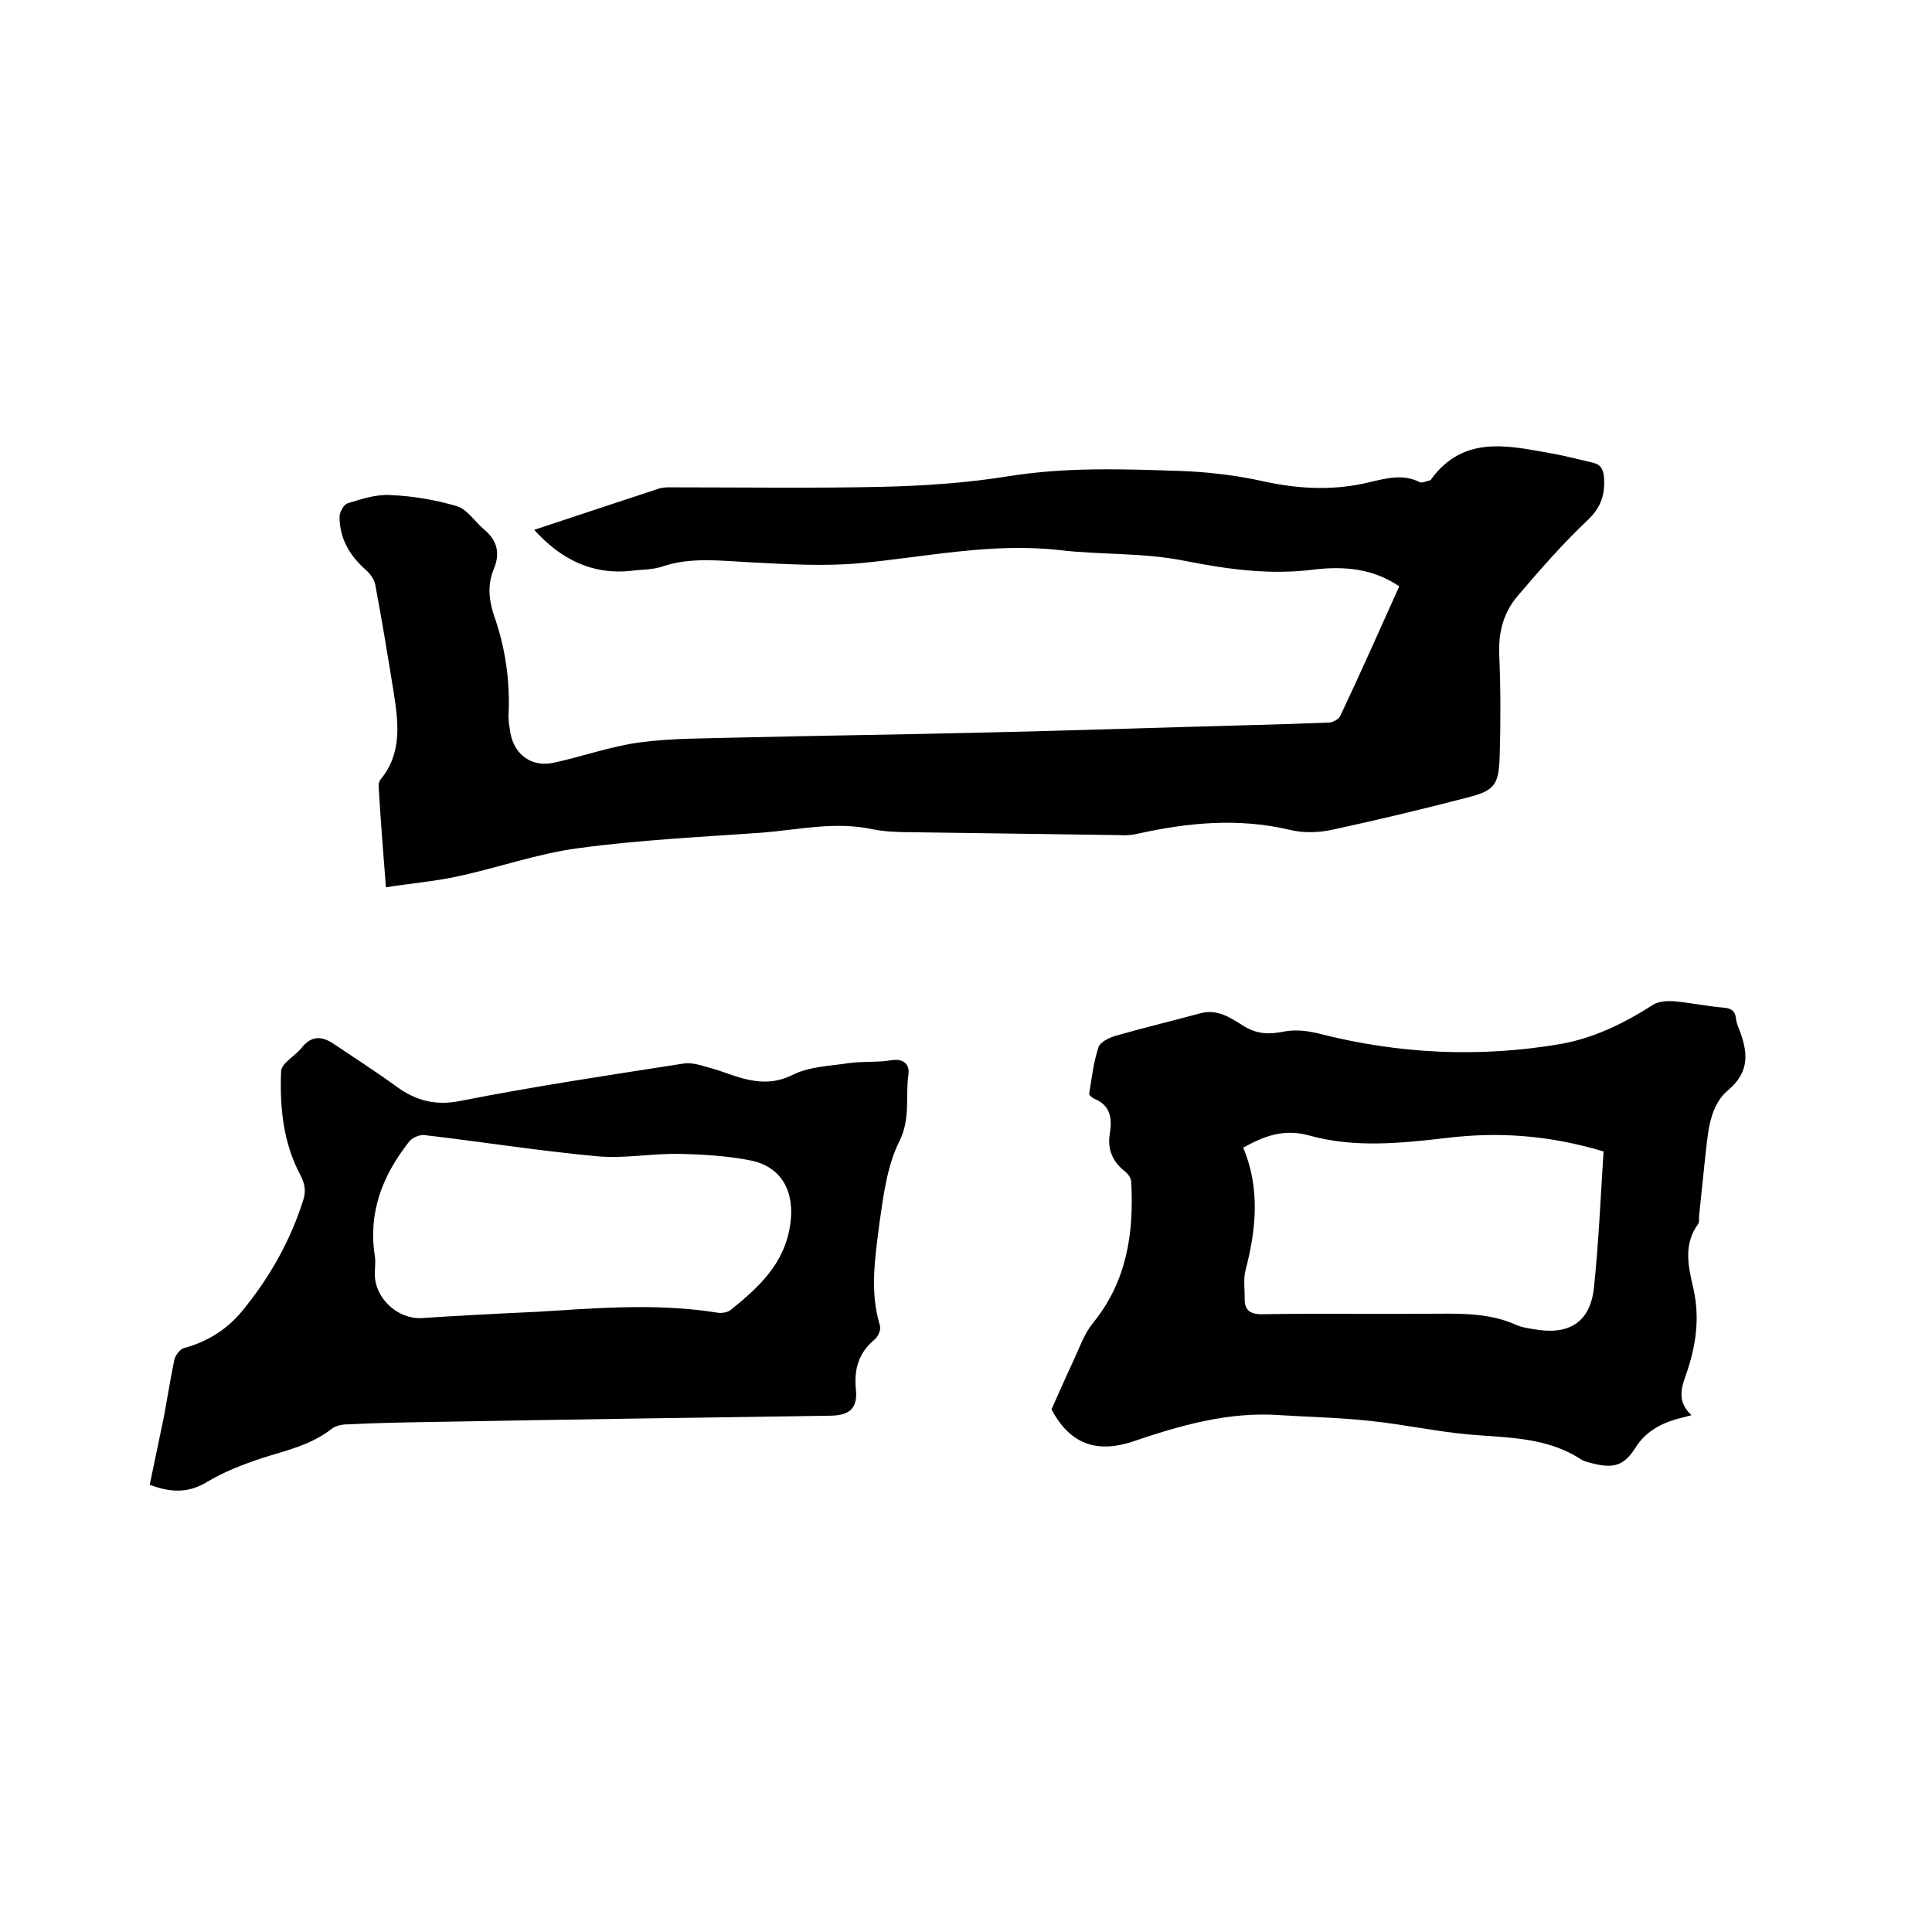
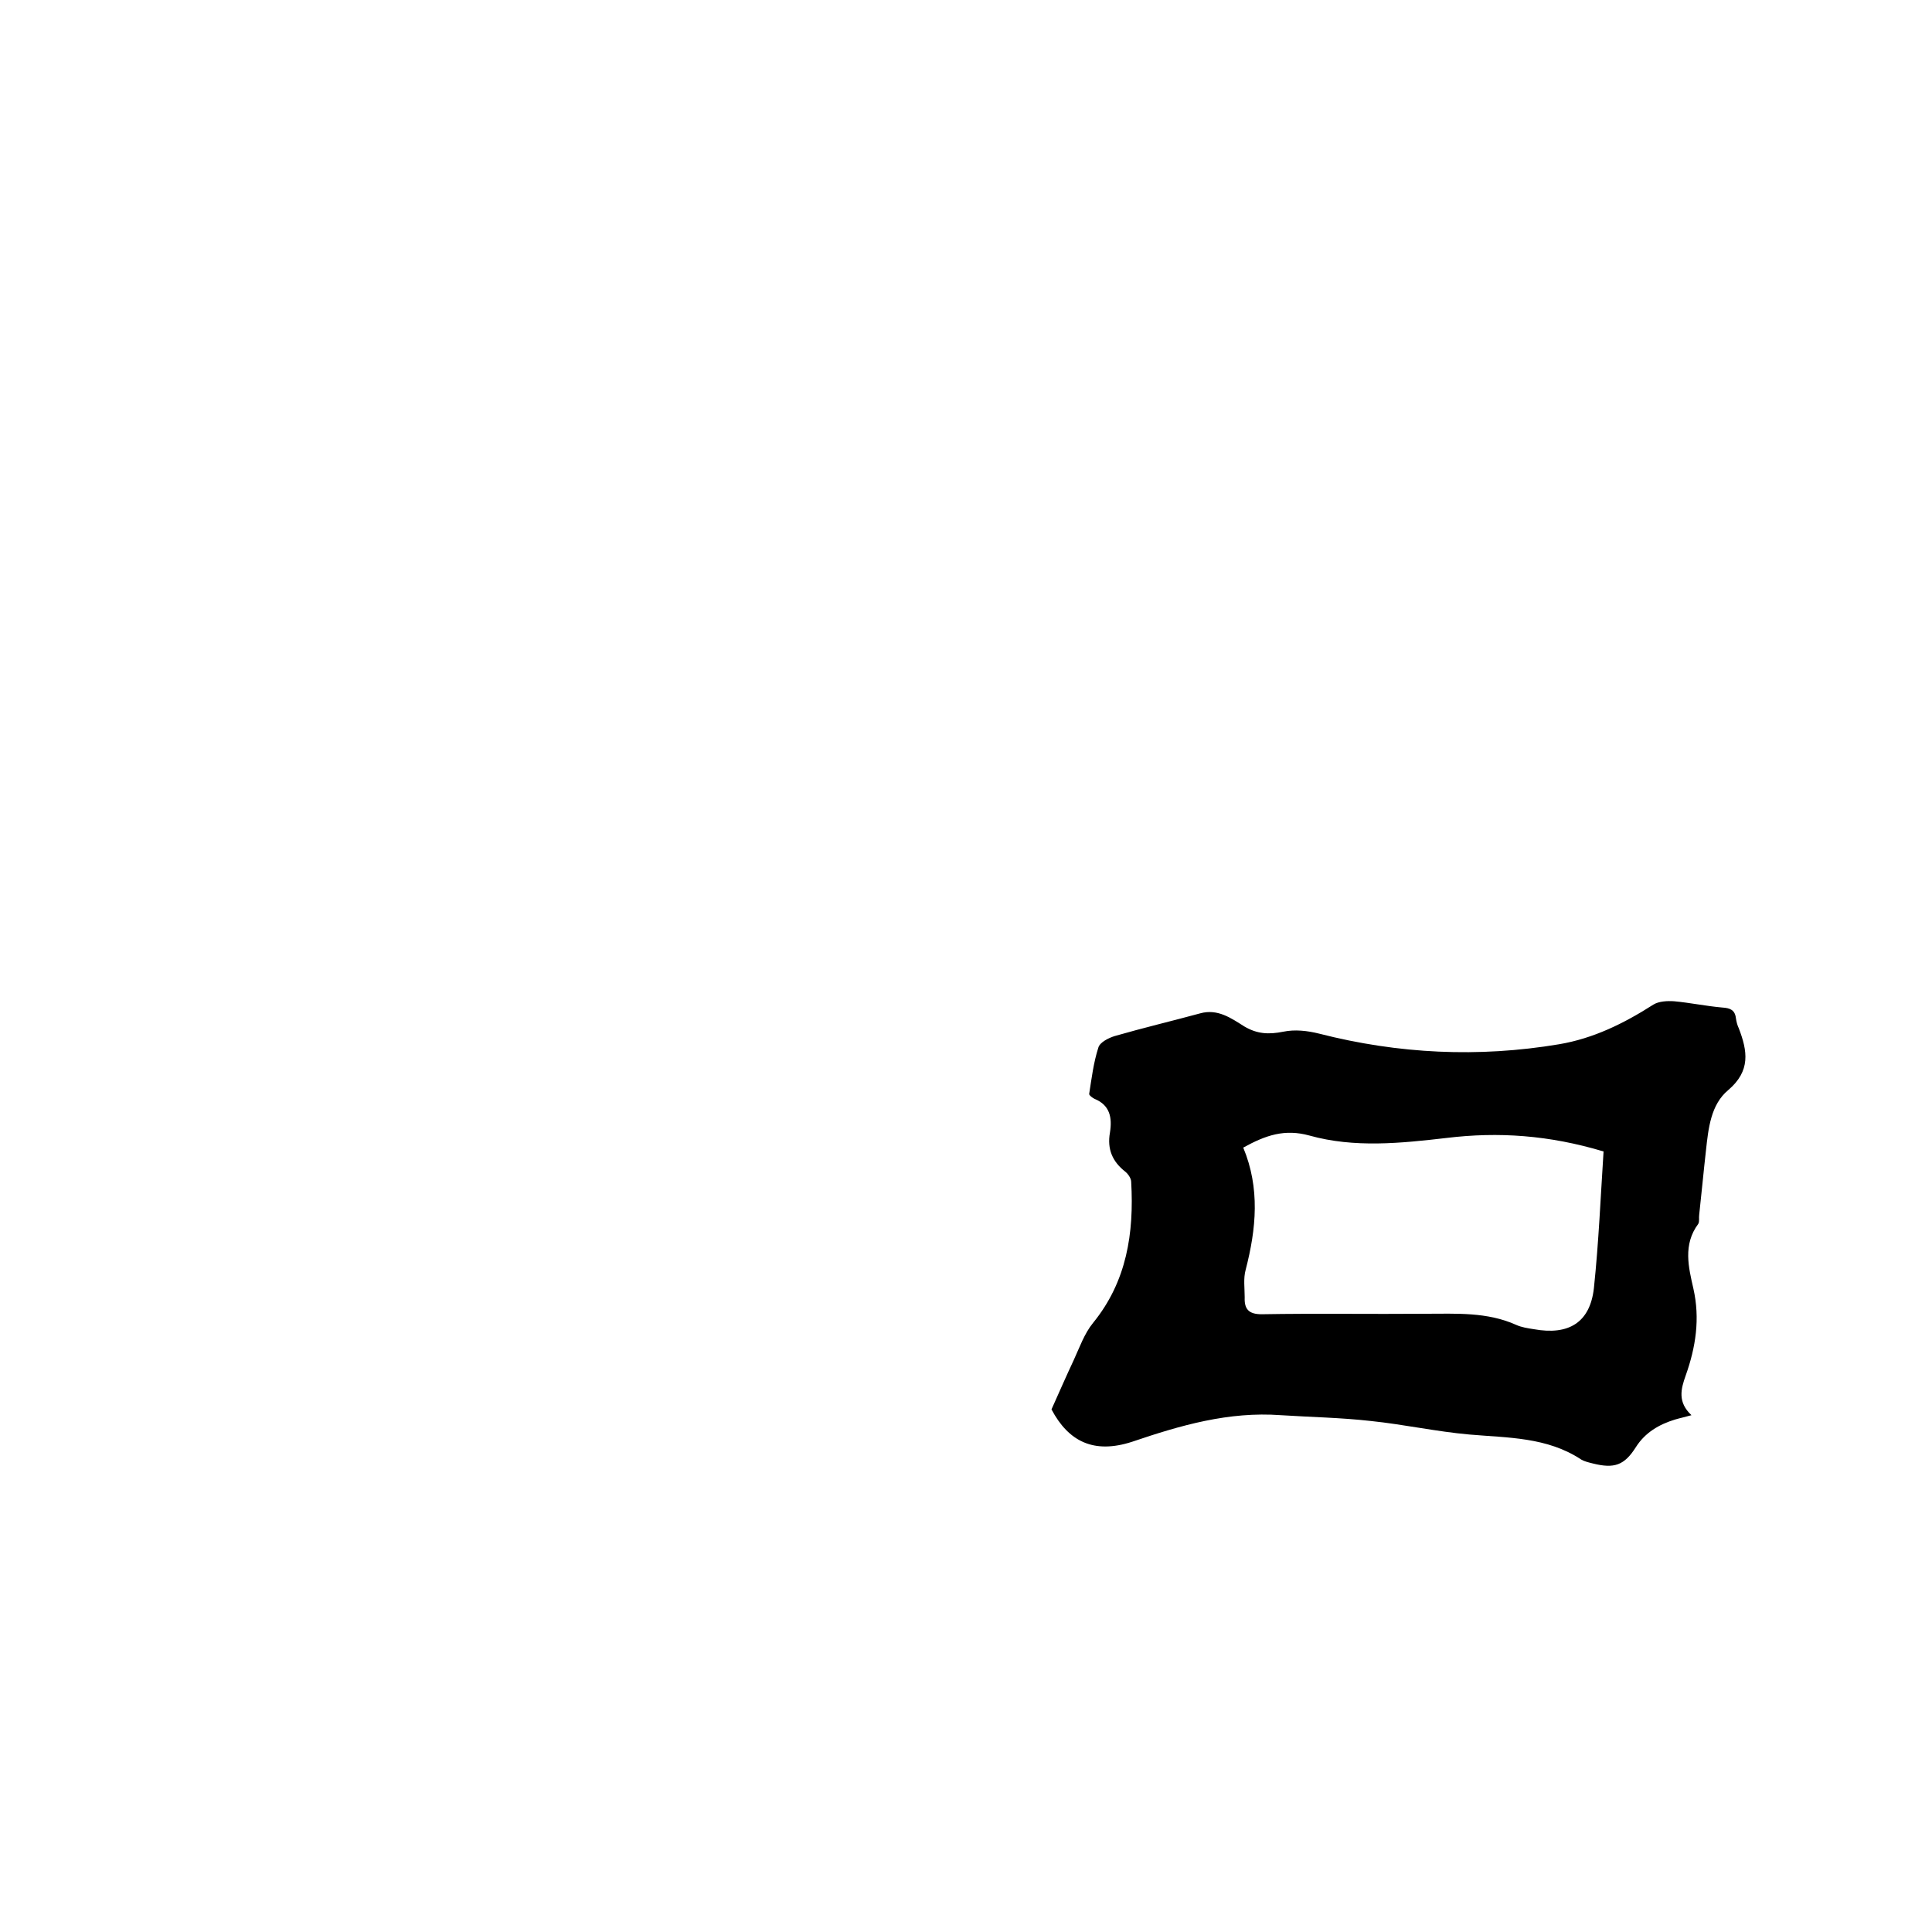
<svg xmlns="http://www.w3.org/2000/svg" enable-background="new 0 0 400 400" viewBox="0 0 400 400">
-   <path d="m110.6 109.7c8.7-2.9 17.2-5.7 25.7-8.5 1.2-.4 2.5-.3 3.8-.3 14.1 0 28.2.2 42.2-.1 8.9-.2 17.8-.8 26.5-2.2 11.8-1.9 23.6-1.5 35.4-1.1 5.9.2 11.8.9 17.6 2.2 7.4 1.6 14.6 1.9 21.9.1 3.4-.8 6.8-1.7 10.2 0 .5.3 1.4-.2 2-.3.2 0 .4-.2.5-.4 6.6-8.9 15.6-6.9 24.4-5.3 3 .5 6 1.3 9 2 1.7.4 2.2 1.5 2.3 3.2.2 3.4-.6 6-3.3 8.6-5.2 4.9-10 10.4-14.6 15.8-2.9 3.4-4 7.5-3.8 12.1.3 7 .3 14 .1 20.9-.2 6.2-1 7.3-7 8.8-9.2 2.4-18.5 4.6-27.7 6.6-2.8.6-6 .7-8.8 0-10.6-2.5-21-1.5-31.4.8-1.2.3-2.5.4-3.8.3-14.4-.2-28.8-.4-43.2-.6-2.6 0-5.3-.1-7.9-.6-7.8-1.7-15.4.1-23 .7-12.7.9-25.4 1.5-37.9 3.2-8.5 1.1-16.8 4.1-25.3 5.9-4.7 1-9.5 1.4-14.6 2.2-.6-7.5-1.1-14.1-1.5-20.7 0-.5 0-1.1.3-1.5 4.6-5.5 3.8-11.8 2.8-18.2-1.2-7.4-2.4-14.8-3.8-22.2-.2-1.3-1.3-2.6-2.4-3.5-3.1-2.9-5-6.3-5-10.6 0-1 .9-2.6 1.7-2.8 2.9-.9 5.9-1.9 8.9-1.7 4.6.2 9.3 1 13.7 2.3 2.2.7 3.7 3.2 5.6 4.8 2.8 2.3 3.4 5 2 8.3-1.3 3.2-1 6.3.1 9.6 2.3 6.5 3.3 13.3 3 20.3-.1 1.4.2 2.7.4 4.1.9 4.5 4.5 7 9 6 6-1.3 11.8-3.4 17.8-4.2 6.8-.9 13.7-.8 20.5-1 16.4-.4 32.8-.6 49.2-1 14.5-.3 29-.8 43.4-1.2 9.8-.3 19.7-.5 29.5-.9.8 0 2.1-.7 2.4-1.4 4.2-8.9 8.2-17.9 12.2-26.8-5.4-3.7-11.4-4.2-17.5-3.5-9.1 1.2-17.9 0-27-1.8-8.4-1.7-17.2-1.2-25.8-2.2-14-1.6-27.6 1.4-41.3 2.7-7.6.7-15.4.2-23.1-.2-6-.3-12-1.1-17.9.9-2.1.7-4.4.6-6.6.9-7.8.8-14.3-2.3-19.9-8.5z" />
  <path d="m217.7 291.8c1.7-3.8 3.1-7 4.6-10.2 1.2-2.6 2.2-5.5 4-7.7 7-8.6 8.5-18.6 7.9-29.2 0-.7-.6-1.6-1.2-2.1-2.7-2.1-3.8-4.7-3.2-8.1.5-3.1 0-5.7-3.2-7-.4-.2-1.1-.7-1.1-1 .5-3.2.9-6.5 1.9-9.6.3-1.1 2.1-2 3.4-2.4 5.9-1.7 11.8-3.1 17.7-4.7 3.6-1 6.4 1 9.1 2.7 2.7 1.6 5.1 1.7 8.1 1.1 2.4-.5 5-.2 7.4.4 16.4 4.2 33 5 49.7 2.2 7.1-1.2 13.4-4.3 19.5-8.2 1.1-.7 2.9-.8 4.3-.7 3.3.3 6.6 1 10 1.3 1.6.1 2.6.5 2.8 2.2.1.7.3 1.5.6 2.1 1.8 4.7 2.5 8.8-2.2 12.8-3.6 3-4.1 7.9-4.6 12.5-.5 4.4-.9 8.8-1.4 13.3-.1.6.1 1.4-.2 1.9-3.2 4.3-2 9-1 13.4 1.4 6.2.5 12.1-1.6 18-1 2.8-1.7 5.5 1.2 8.2-1.4.4-2.4.6-3.4.9-3.3 1-6.2 2.7-8.1 5.7-2.4 3.8-4.5 4.5-8.9 3.4-.8-.2-1.7-.4-2.4-.8-7.1-4.7-15.2-4.5-23.2-5.2-6.8-.6-13.6-2.1-20.4-2.8-6.2-.7-12.4-.8-18.6-1.2-10.8-.8-20.8 2.1-30.8 5.5-8 2.6-13.2-.1-16.7-6.7zm39.7-54.2c3.5 8.4 2.7 16.8.5 25.3-.5 1.8-.2 3.8-.2 5.7-.1 2.4.8 3.5 3.5 3.5 11.3-.2 22.6 0 34-.1 6.3 0 12.7-.4 18.7 2.3 1.1.5 2.4.7 3.7.9 7.2 1.3 11.6-1.4 12.4-8.5 1-9.5 1.4-19.1 2-28.3-11.3-3.4-21.8-4.1-32.5-2.8-9.5 1.1-19.1 2.1-28.4-.5-5.1-1.4-9-.1-13.7 2.5z" />
-   <path d="m31 307.4c1-4.8 2-9.6 3-14.4.7-3.8 1.3-7.7 2.1-11.5.2-.9 1.2-2.2 2-2.4 4.8-1.3 8.8-3.8 11.9-7.5 5.7-6.9 10.1-14.6 12.8-23.2.6-1.9.3-3.4-.7-5.3-3.5-6.6-4.2-14-3.9-21.3.1-1.7 2.8-3.1 4.2-4.8 2-2.6 4.2-2.6 6.8-.8 4.3 2.9 8.7 5.7 12.8 8.7s8.2 4.1 13.5 3c15.2-3 30.6-5.3 46-7.7 1.8-.3 3.7.4 5.5.9 2.3.6 4.6 1.6 6.9 2.2 3.5.9 6.7 1 10.3-.8 3.4-1.7 7.7-1.8 11.6-2.4 2.9-.4 5.9-.1 8.8-.6 2.6-.4 3.7 1 3.5 2.8-.7 4.6.5 9.2-1.9 14-2.5 5-3.3 11.1-4.1 16.8-.9 7.1-2.1 14.3.1 21.4.2.8-.4 2.3-1.2 2.9-3.2 2.7-4.2 6-3.8 10.2.4 3.9-1.2 5.4-5.1 5.5-27.6.4-55.2.8-82.8 1.3-5.8.1-11.6.2-17.4.5-1.1 0-2.4.3-3.2.9-4.3 3.4-9.5 4.5-14.5 6.1-3.9 1.3-7.8 2.8-11.3 4.9-3.6 2.2-7.2 2.4-11.9.6zm80.1-35.8c11.7-.7 24.7-1.9 37.6.2.8.1 2-.1 2.6-.6 5.8-4.7 11.1-9.5 12.3-17.6 1-6.5-1.5-11.9-8-13.3-4.9-1-10-1.3-15.1-1.4-5.6-.1-11.2 1-16.8.5-12-1.1-23.9-3-35.9-4.4-1-.1-2.6.6-3.2 1.5-5.4 6.9-8.4 14.5-7 23.5.2 1.2 0 2.5 0 3.8 0 4.9 4.6 9.3 9.6 9.1 7.6-.5 15.1-.9 23.9-1.3z" />
</svg>